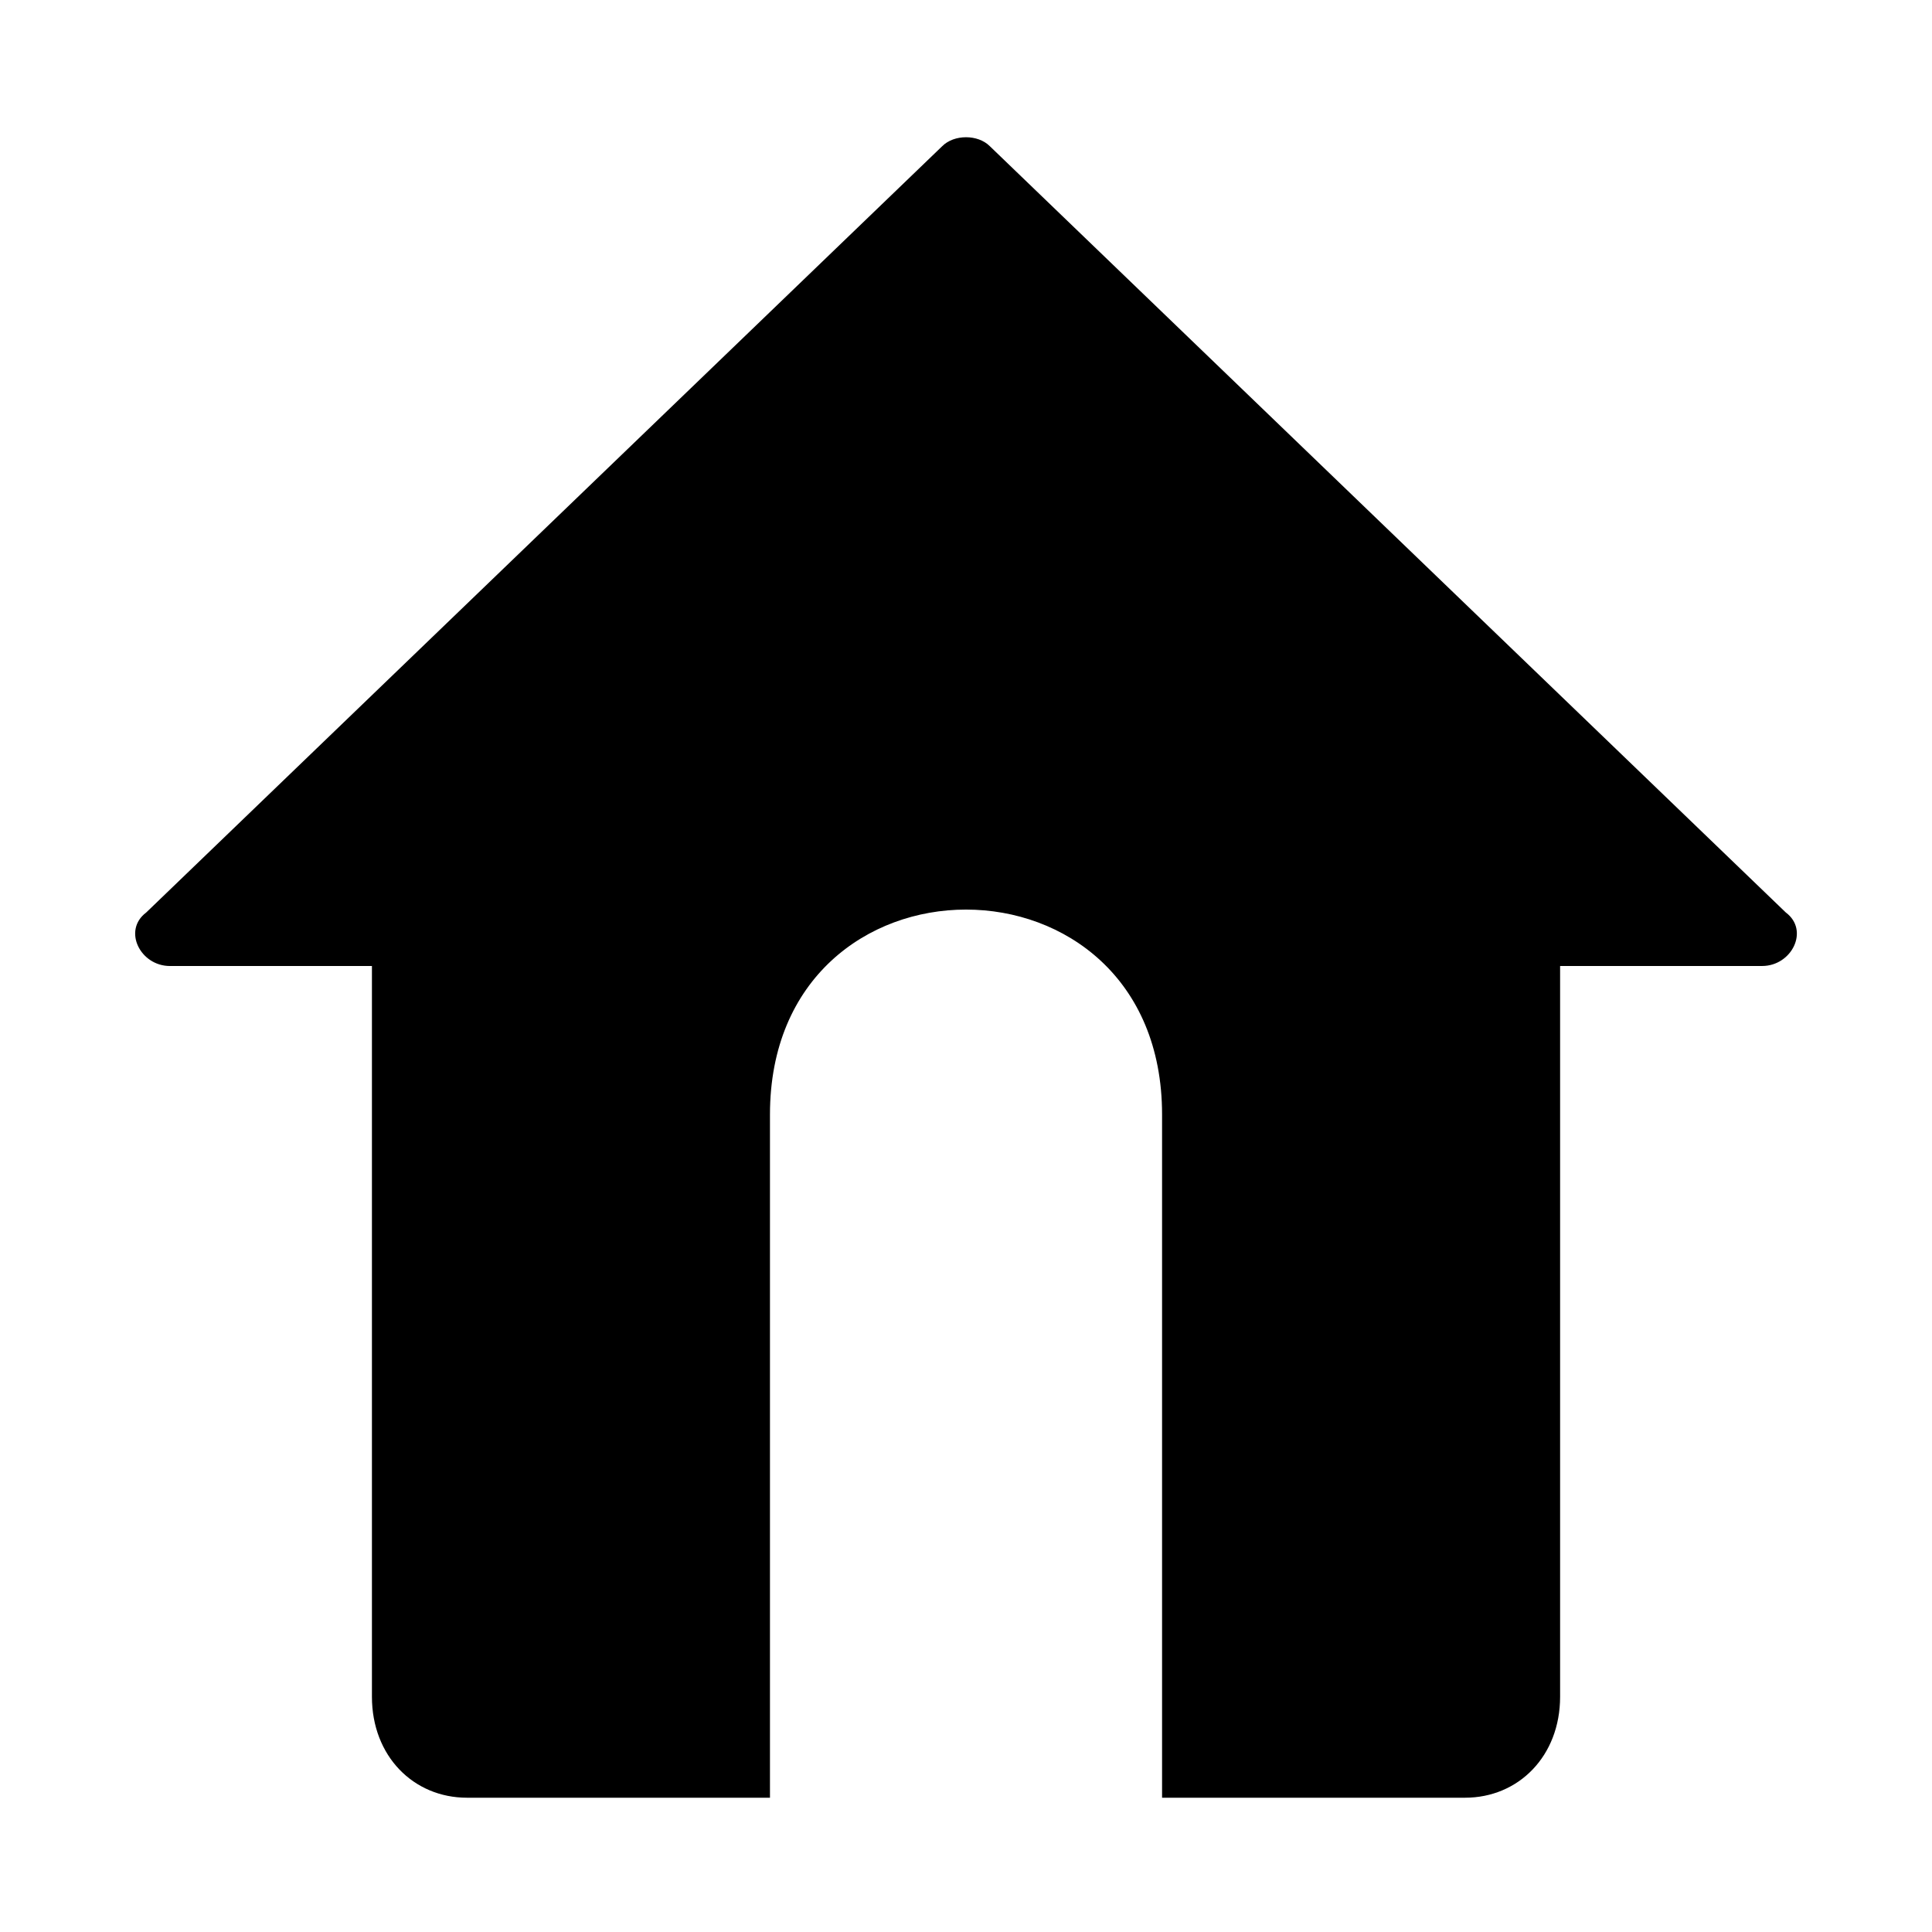
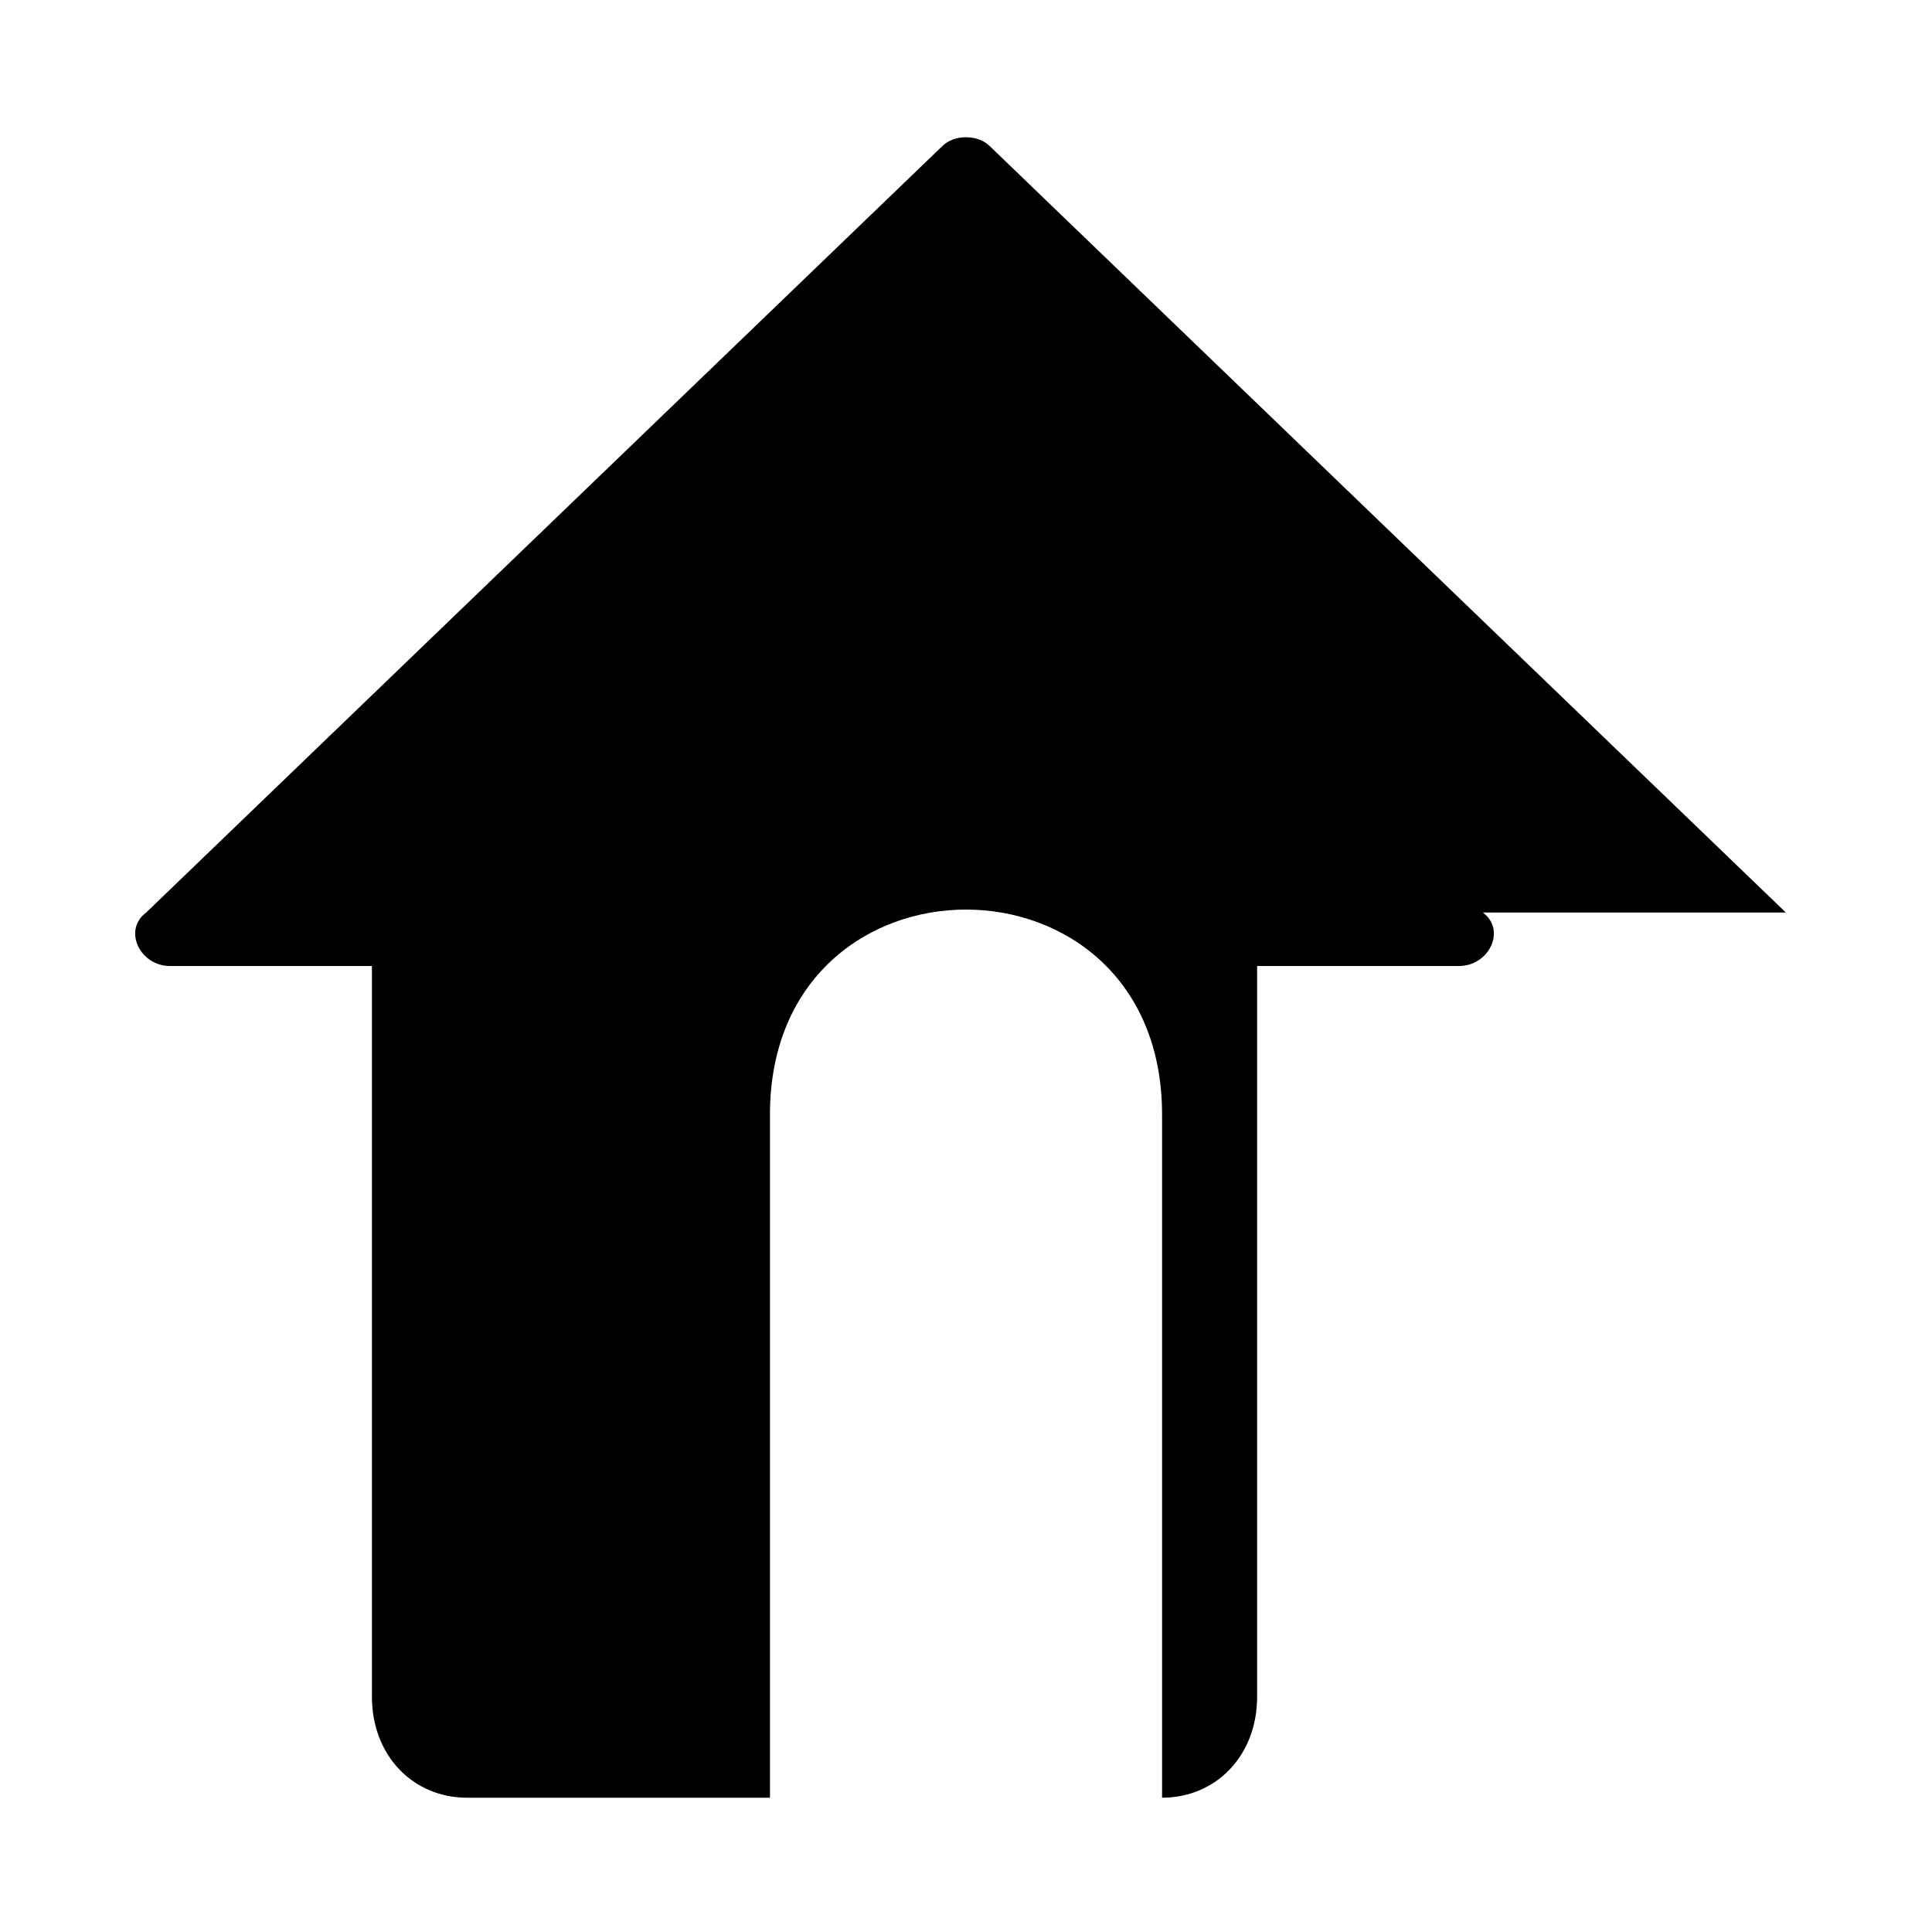
<svg xmlns="http://www.w3.org/2000/svg" fill="#000000" width="800px" height="800px" version="1.1" viewBox="144 144 512 512">
-   <path d="m617.27 385.83-210.97-203.1c-3.148-3.148-9.445-3.148-12.594 0l-210.97 203.1c-6.297 4.723-1.574 14.172 6.297 14.172h53.531v193.65c0 15.742 11.02 26.762 25.191 26.762h80.293v-181.05c0-72.422 103.91-72.422 103.91 0v181.05h80.293c14.168 0 25.191-11.02 25.191-26.766v-193.65h53.531c7.871 0 12.594-9.449 6.297-14.172z" />
+   <path d="m617.27 385.83-210.97-203.1c-3.148-3.148-9.445-3.148-12.594 0l-210.97 203.1c-6.297 4.723-1.574 14.172 6.297 14.172h53.531v193.65c0 15.742 11.02 26.762 25.191 26.762h80.293v-181.05c0-72.422 103.91-72.422 103.91 0v181.05c14.168 0 25.191-11.02 25.191-26.766v-193.65h53.531c7.871 0 12.594-9.449 6.297-14.172z" />
</svg>